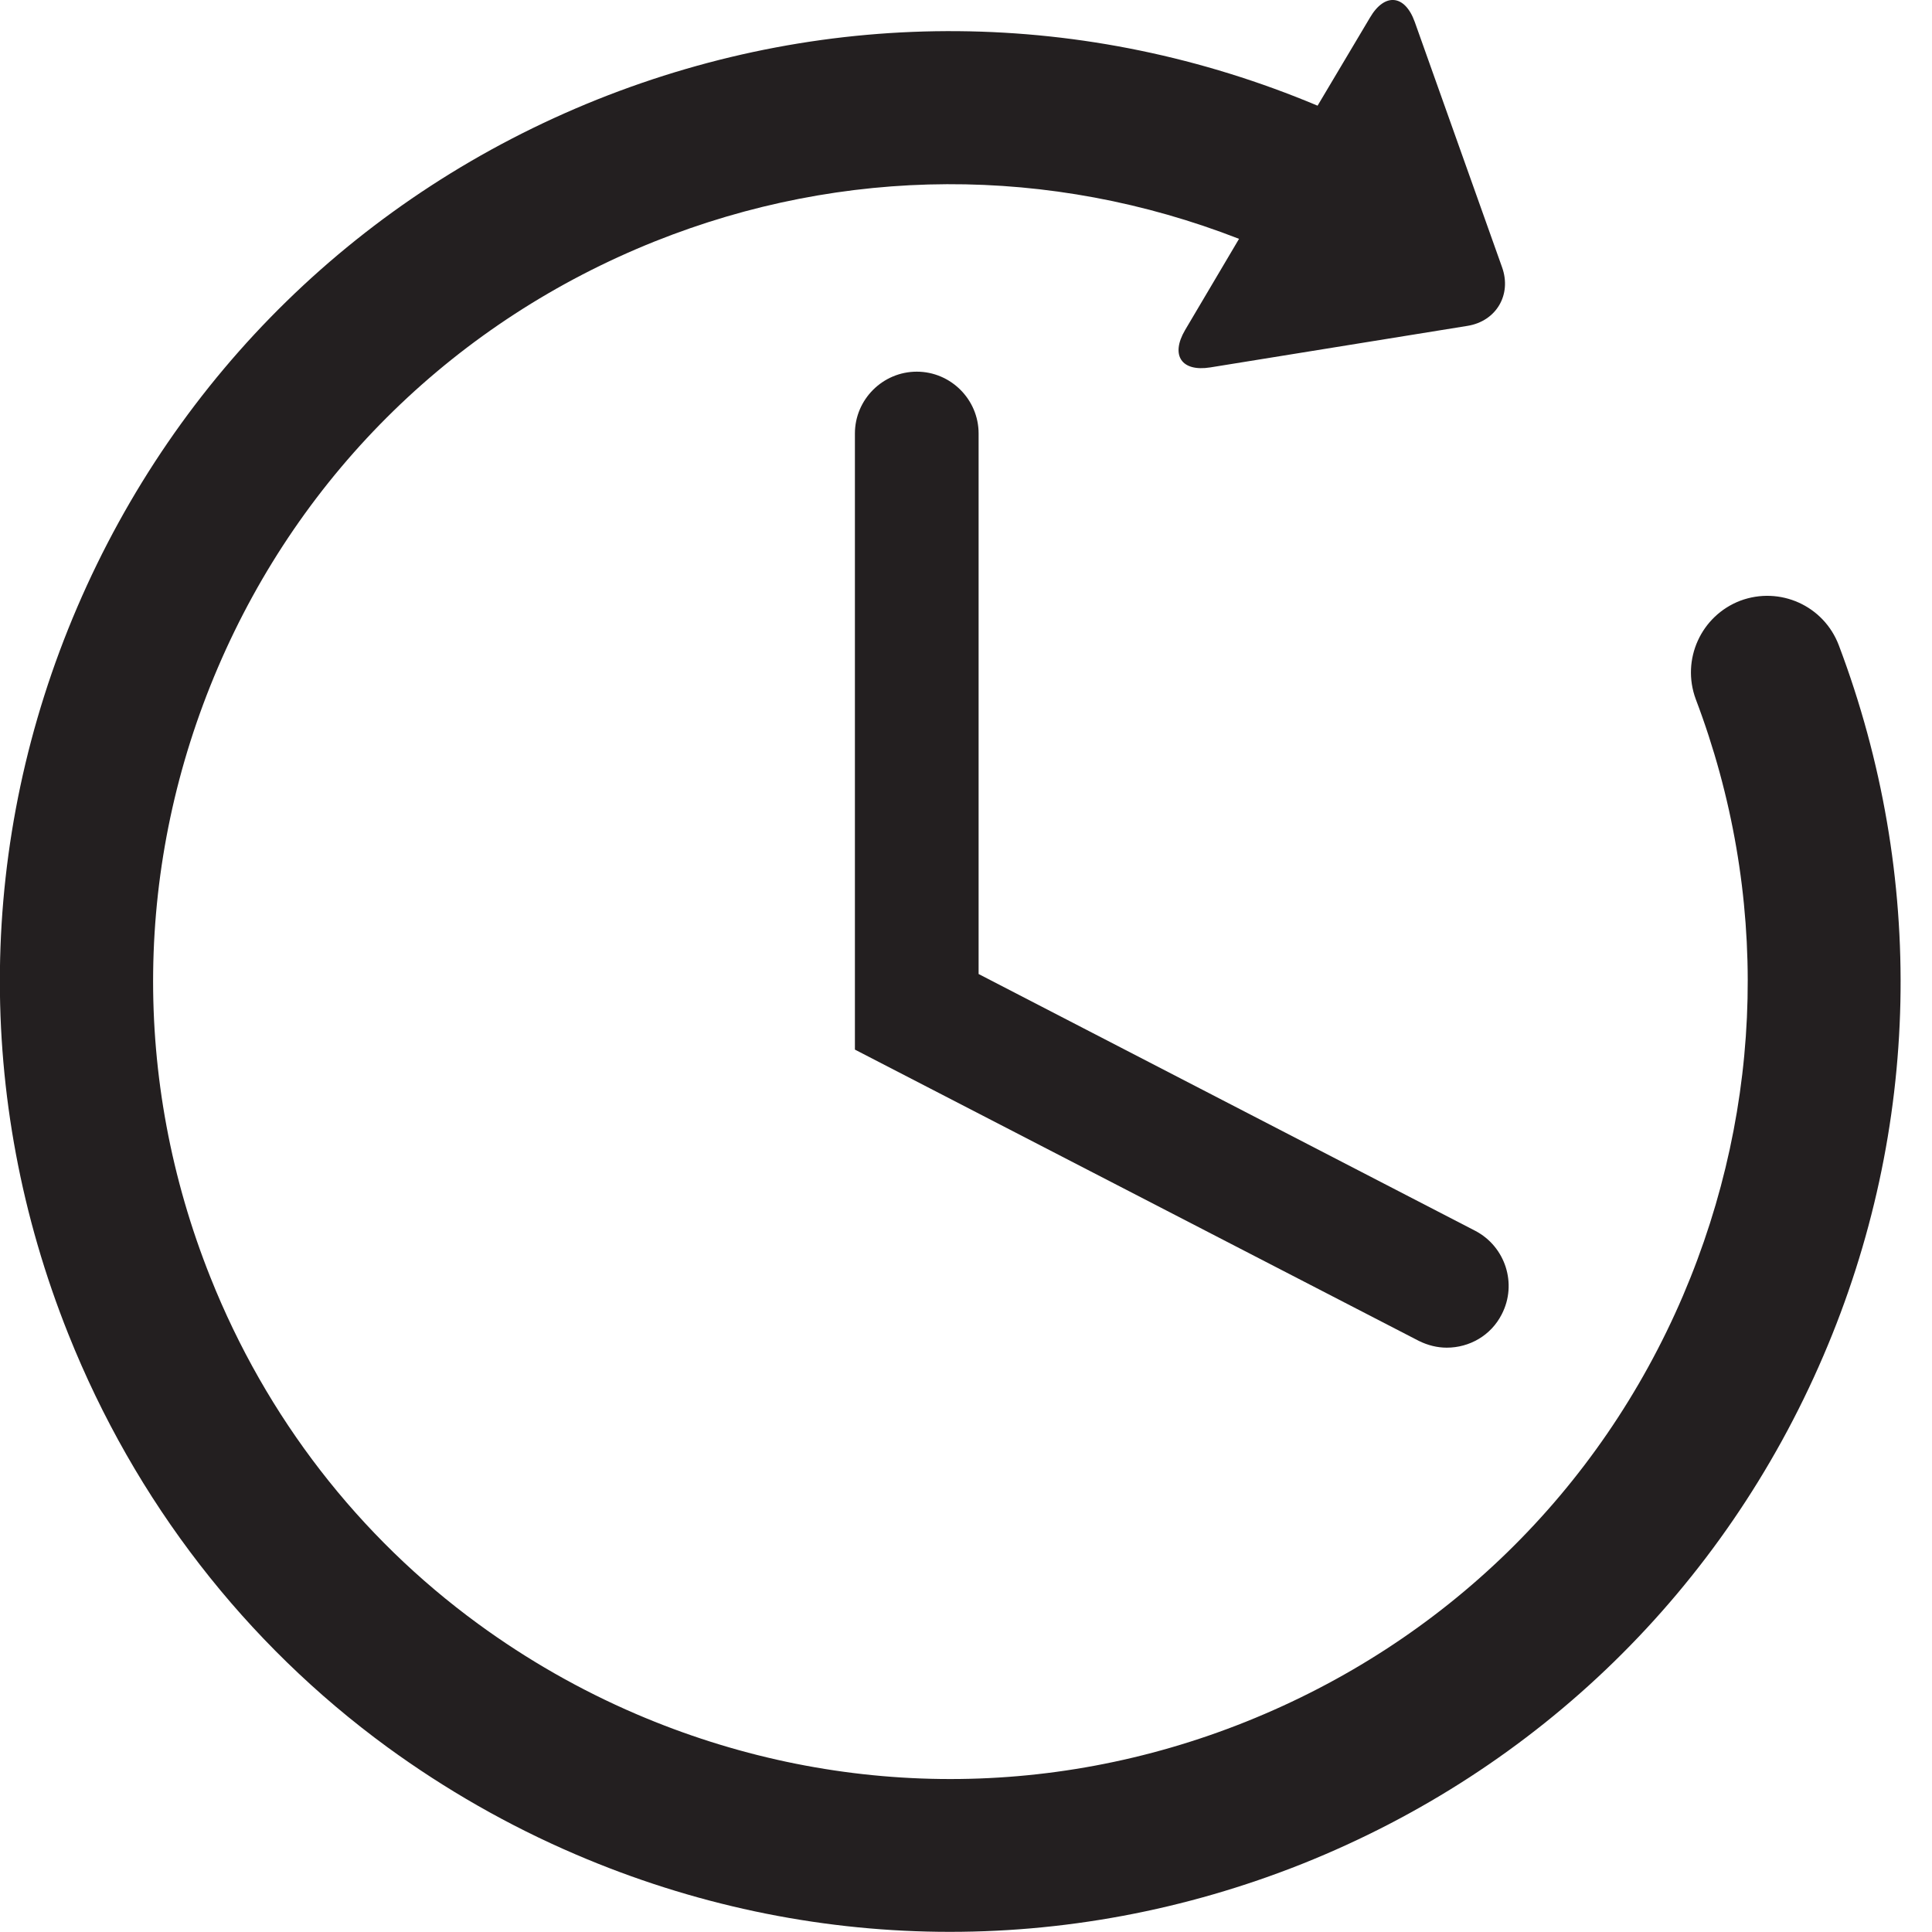
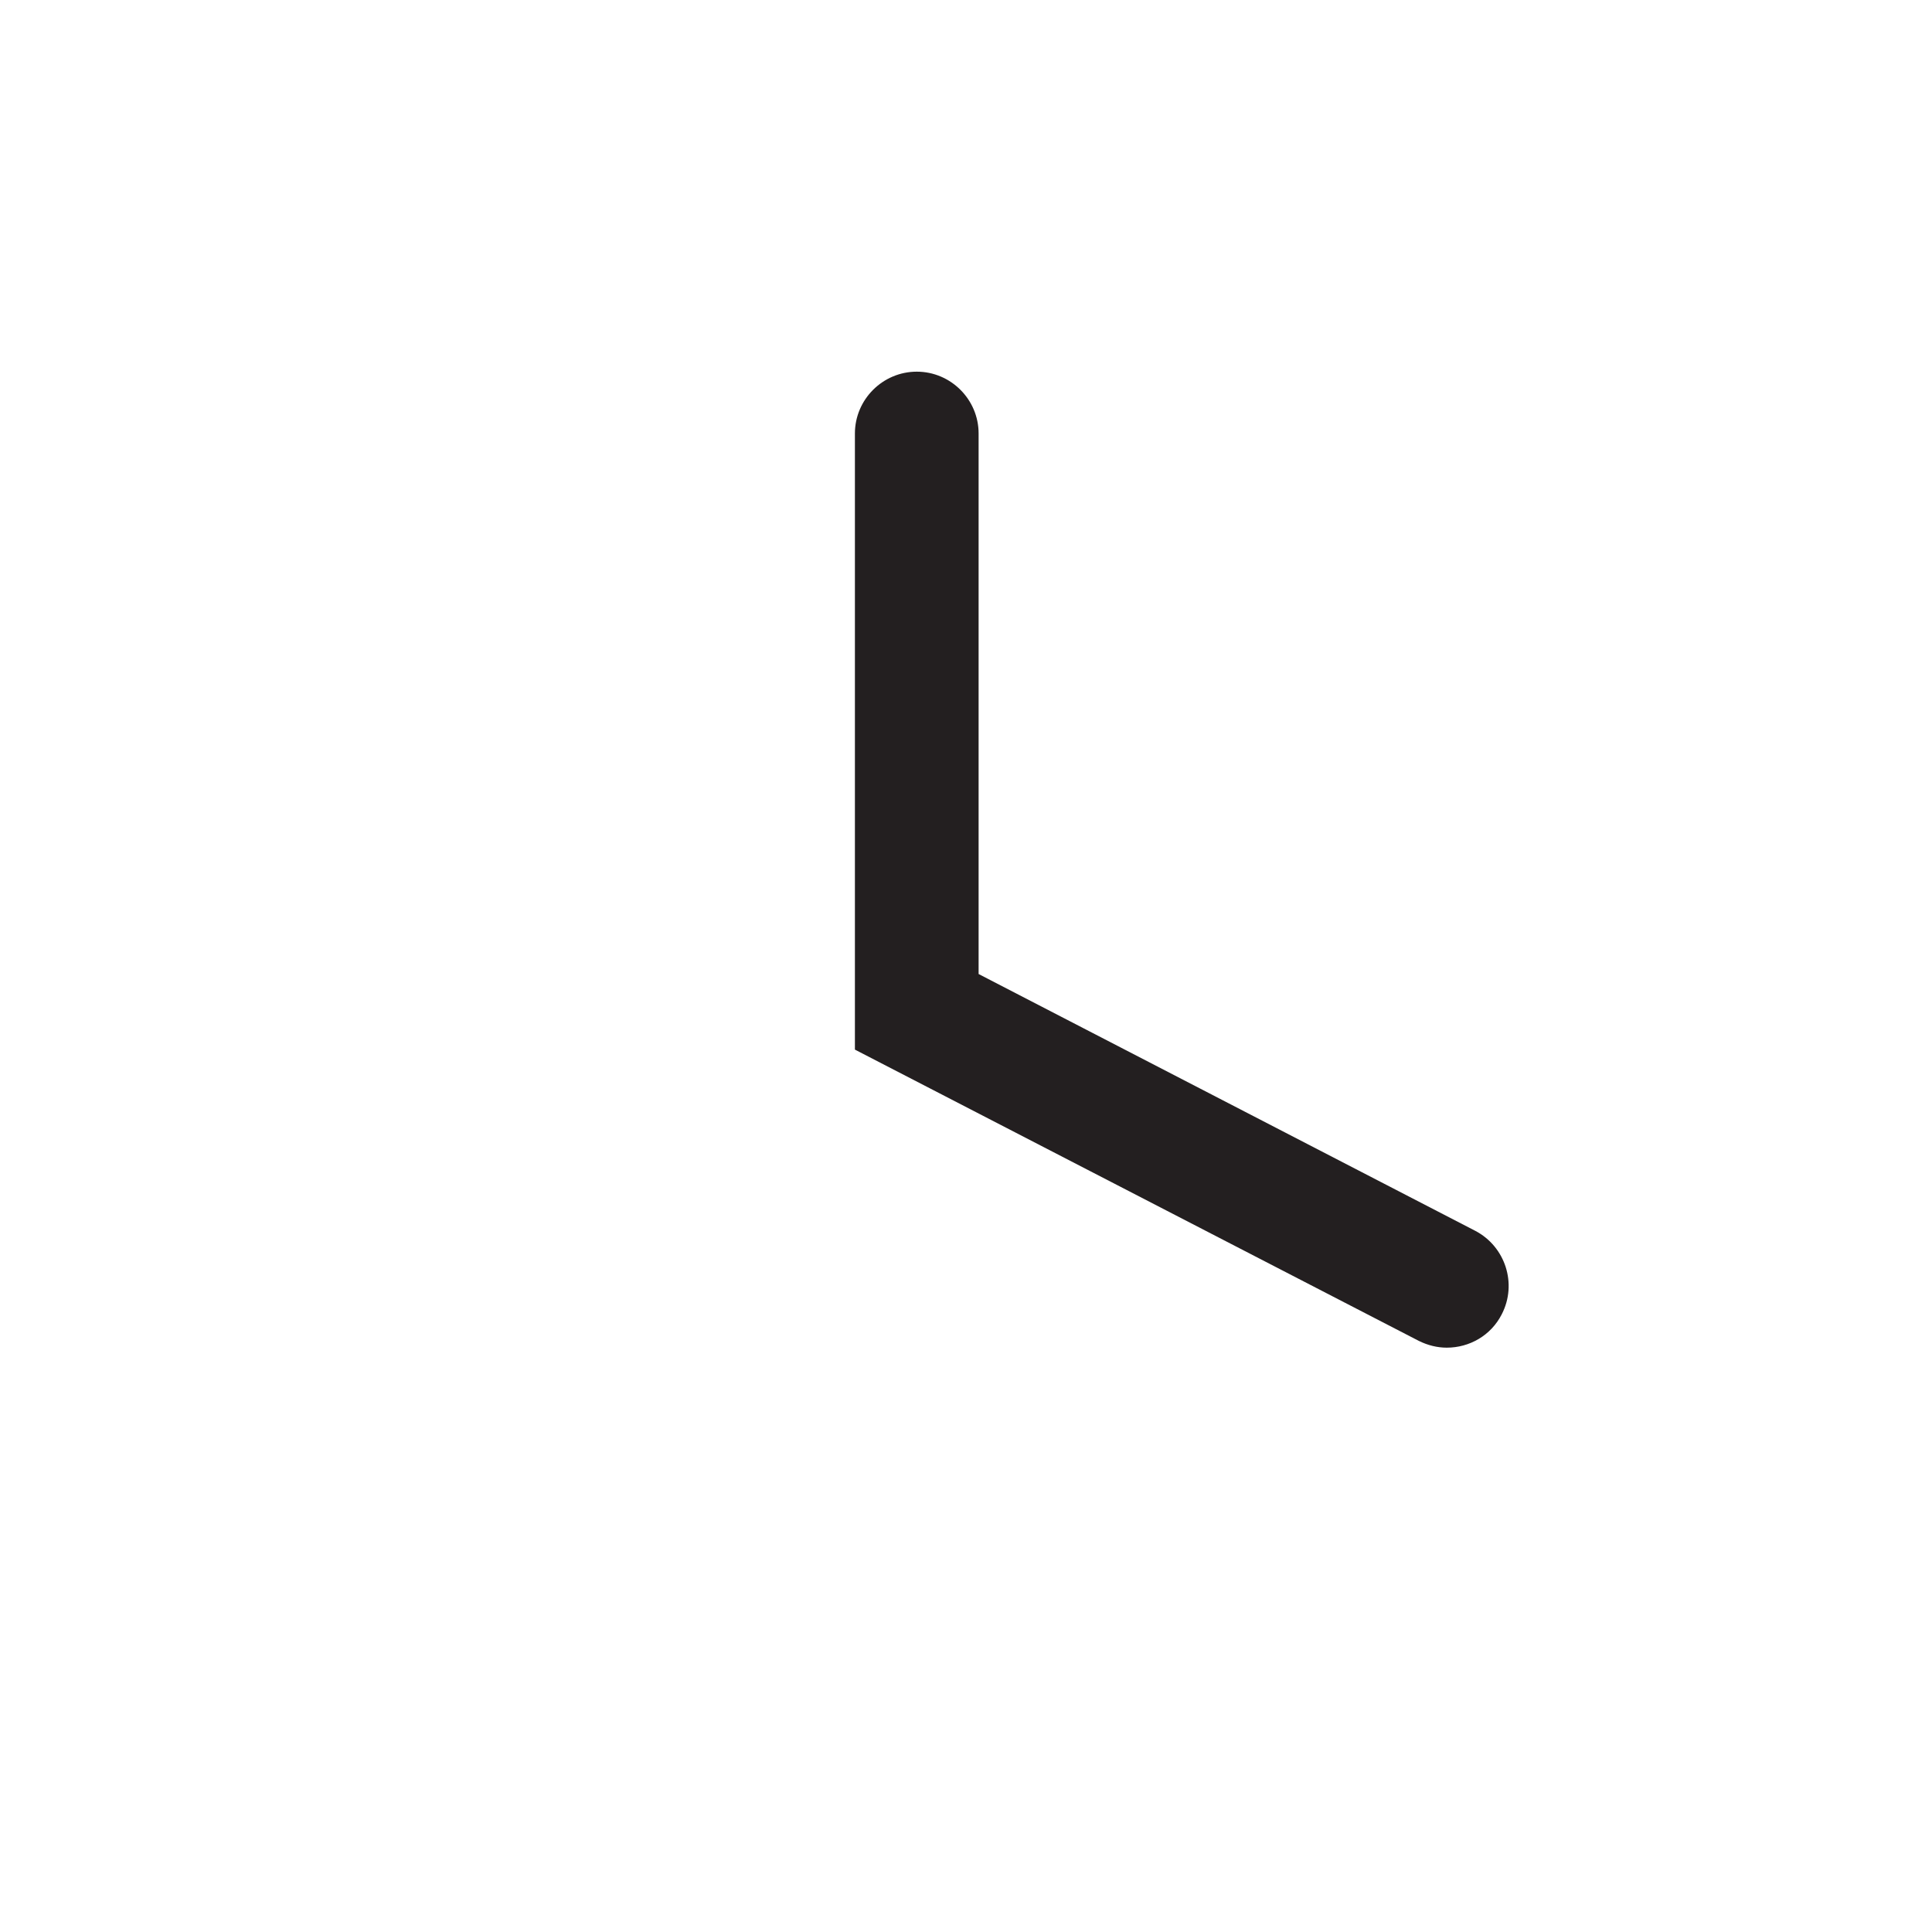
<svg xmlns="http://www.w3.org/2000/svg" width="40" height="40" viewBox="0 0 40 40" fill="none">
-   <path d="M38.07 13.358C37.758 12.539 36.85 12.132 36.031 12.437C35.218 12.748 34.805 13.656 35.109 14.476C36.633 18.493 36.532 22.876 34.845 26.825C33.111 30.876 29.893 34.005 25.802 35.644C21.711 37.284 17.22 37.223 13.175 35.489C12.004 34.987 10.906 34.357 9.897 33.619C7.431 31.817 5.514 29.351 4.356 26.445C2.723 22.354 2.777 17.87 4.512 13.819C6.246 9.768 9.463 6.638 13.555 4.999C17.47 3.434 21.744 3.421 25.653 4.945L24.535 6.835C24.23 7.356 24.461 7.702 25.057 7.607L30.381 6.747C30.977 6.652 31.302 6.103 31.099 5.534L29.291 0.454C29.087 -0.115 28.667 -0.156 28.363 0.366L27.279 2.188C22.49 0.176 17.199 0.129 12.369 2.059C7.499 4.01 3.672 7.743 1.599 12.572C-0.474 17.402 -0.535 22.747 1.416 27.624C2.798 31.085 5.081 34.025 8.02 36.173C9.219 37.047 10.527 37.798 11.922 38.395C16.752 40.467 22.097 40.528 26.974 38.584C31.851 36.633 35.678 32.901 37.751 28.071C39.77 23.37 39.878 18.141 38.07 13.358Z" fill="#231F20" />
  <path d="M18.981 7.695C18.276 7.695 17.7 8.271 17.7 8.975V21.731L29.372 27.76C29.561 27.854 29.758 27.902 29.954 27.902C30.422 27.902 30.869 27.651 31.092 27.211C31.418 26.581 31.167 25.809 30.544 25.483L20.261 20.166V8.975C20.261 8.271 19.685 7.695 18.981 7.695Z" fill="#231F20" />
</svg>